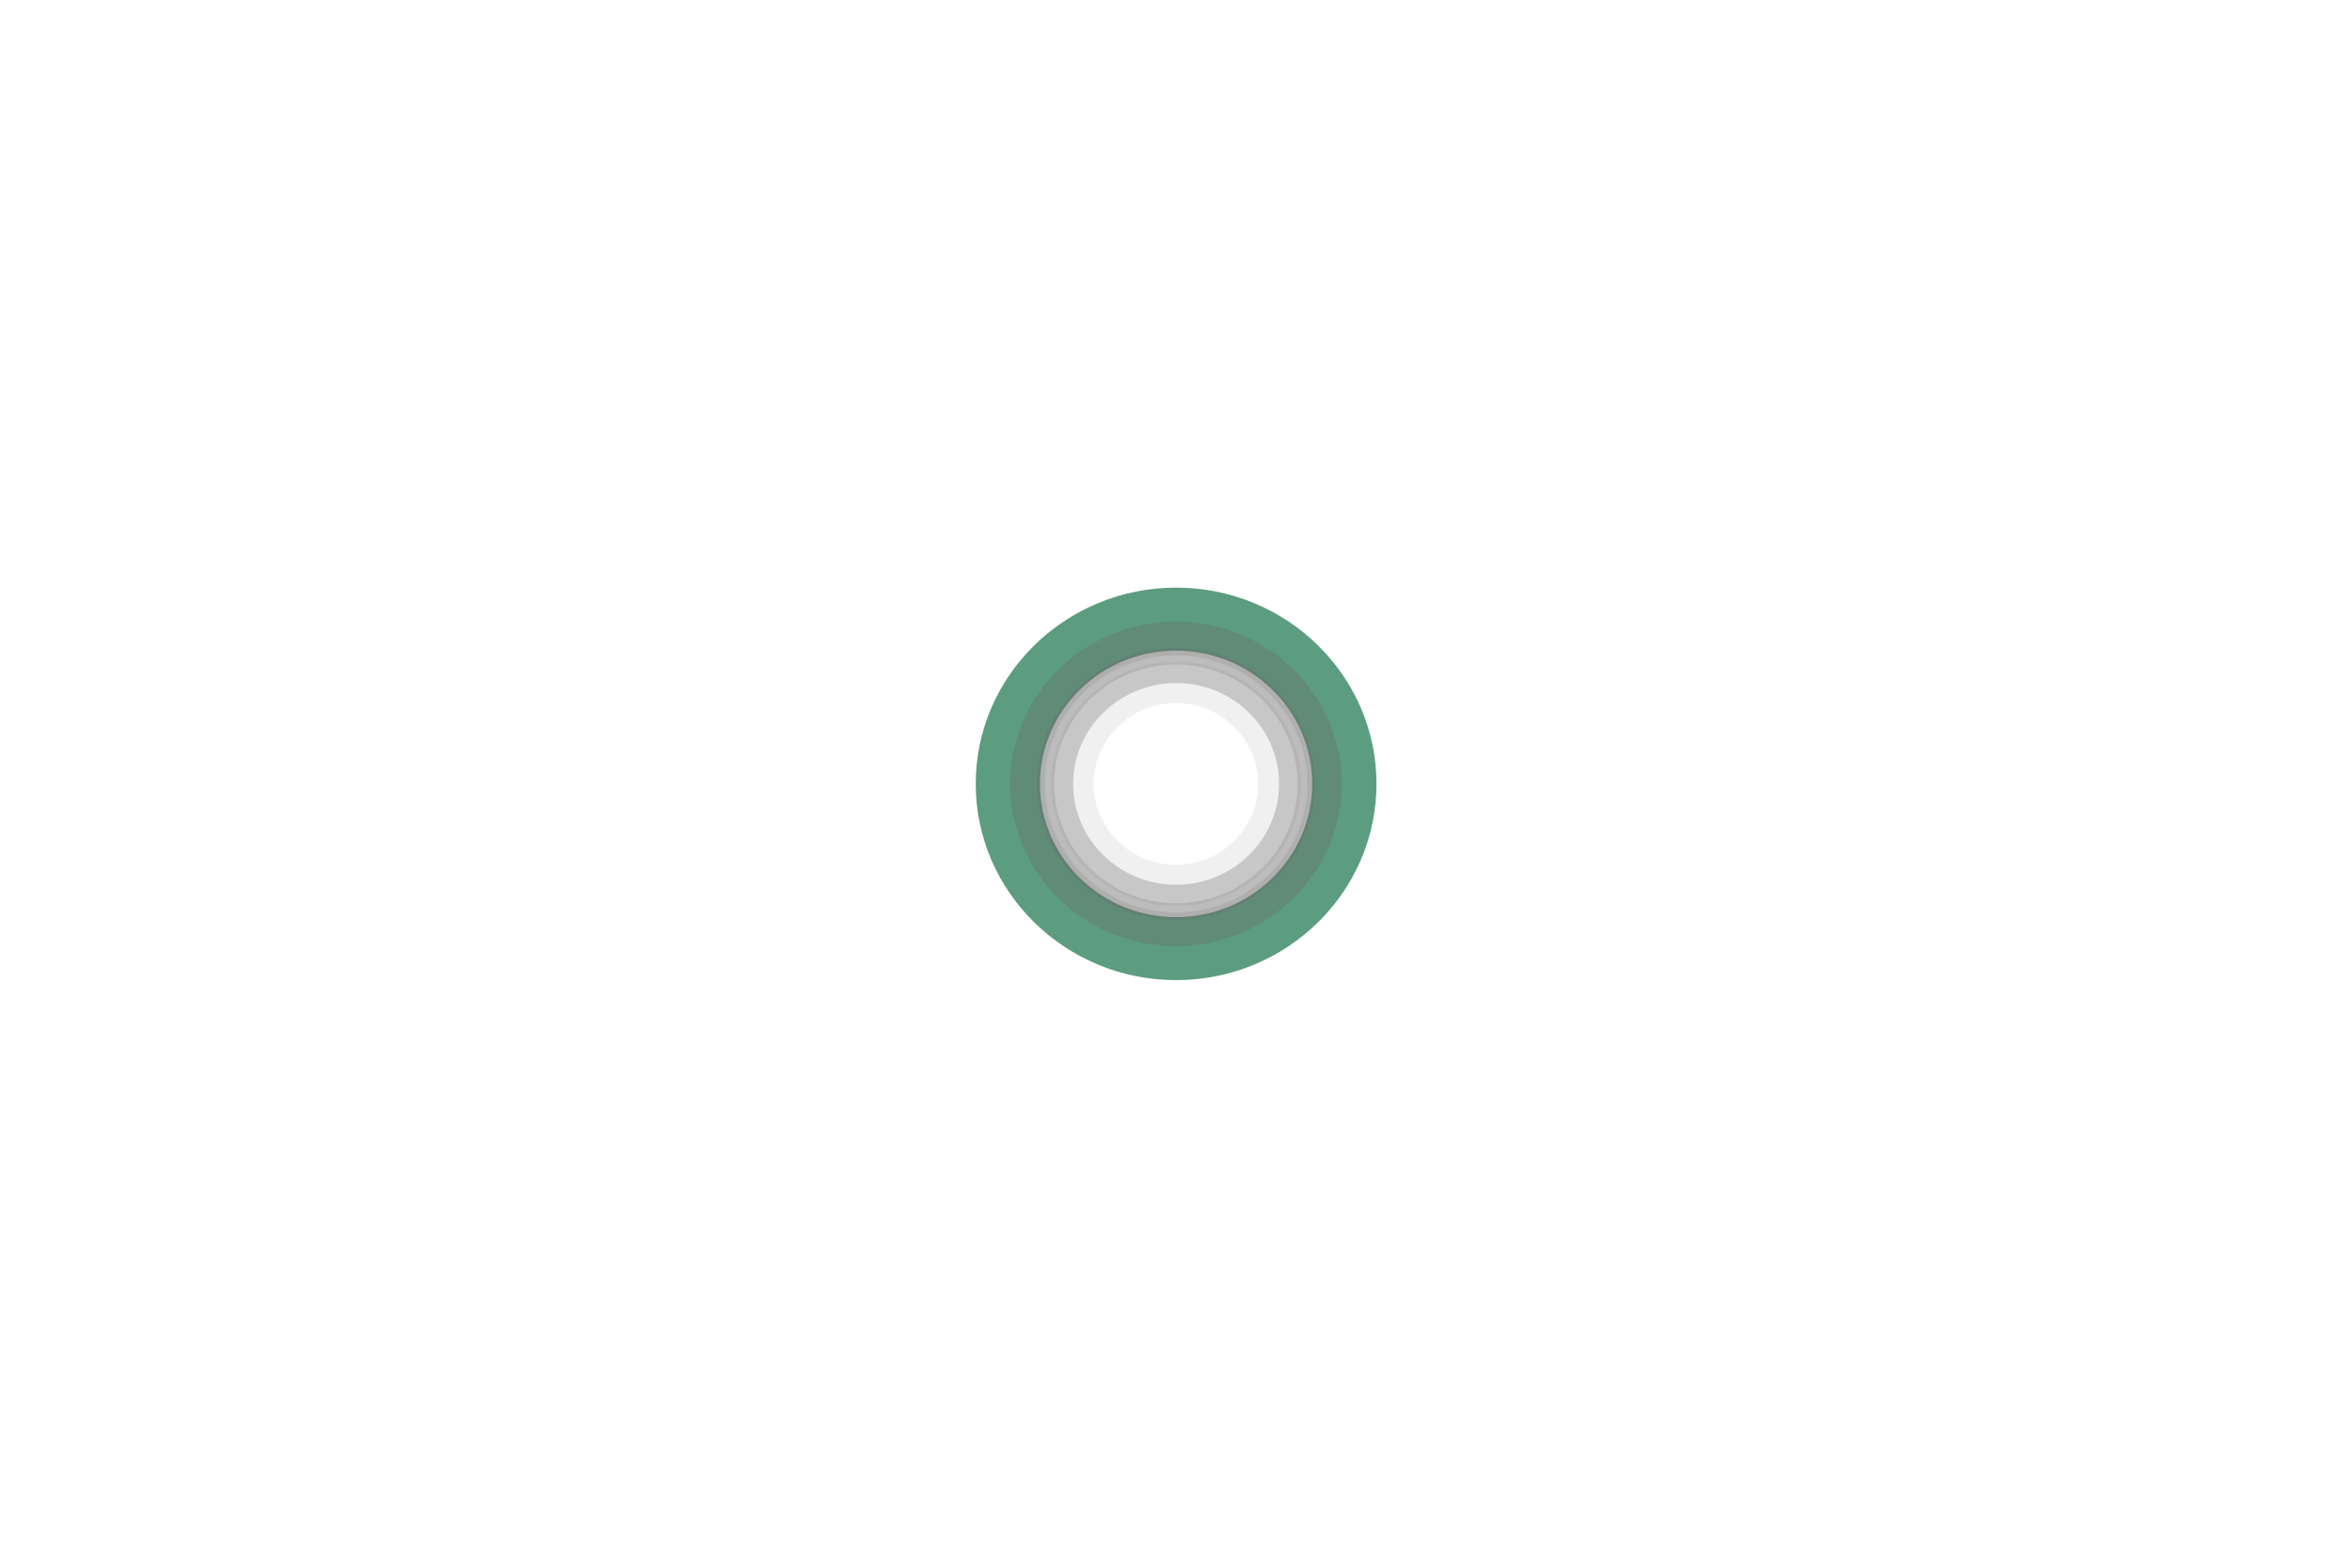
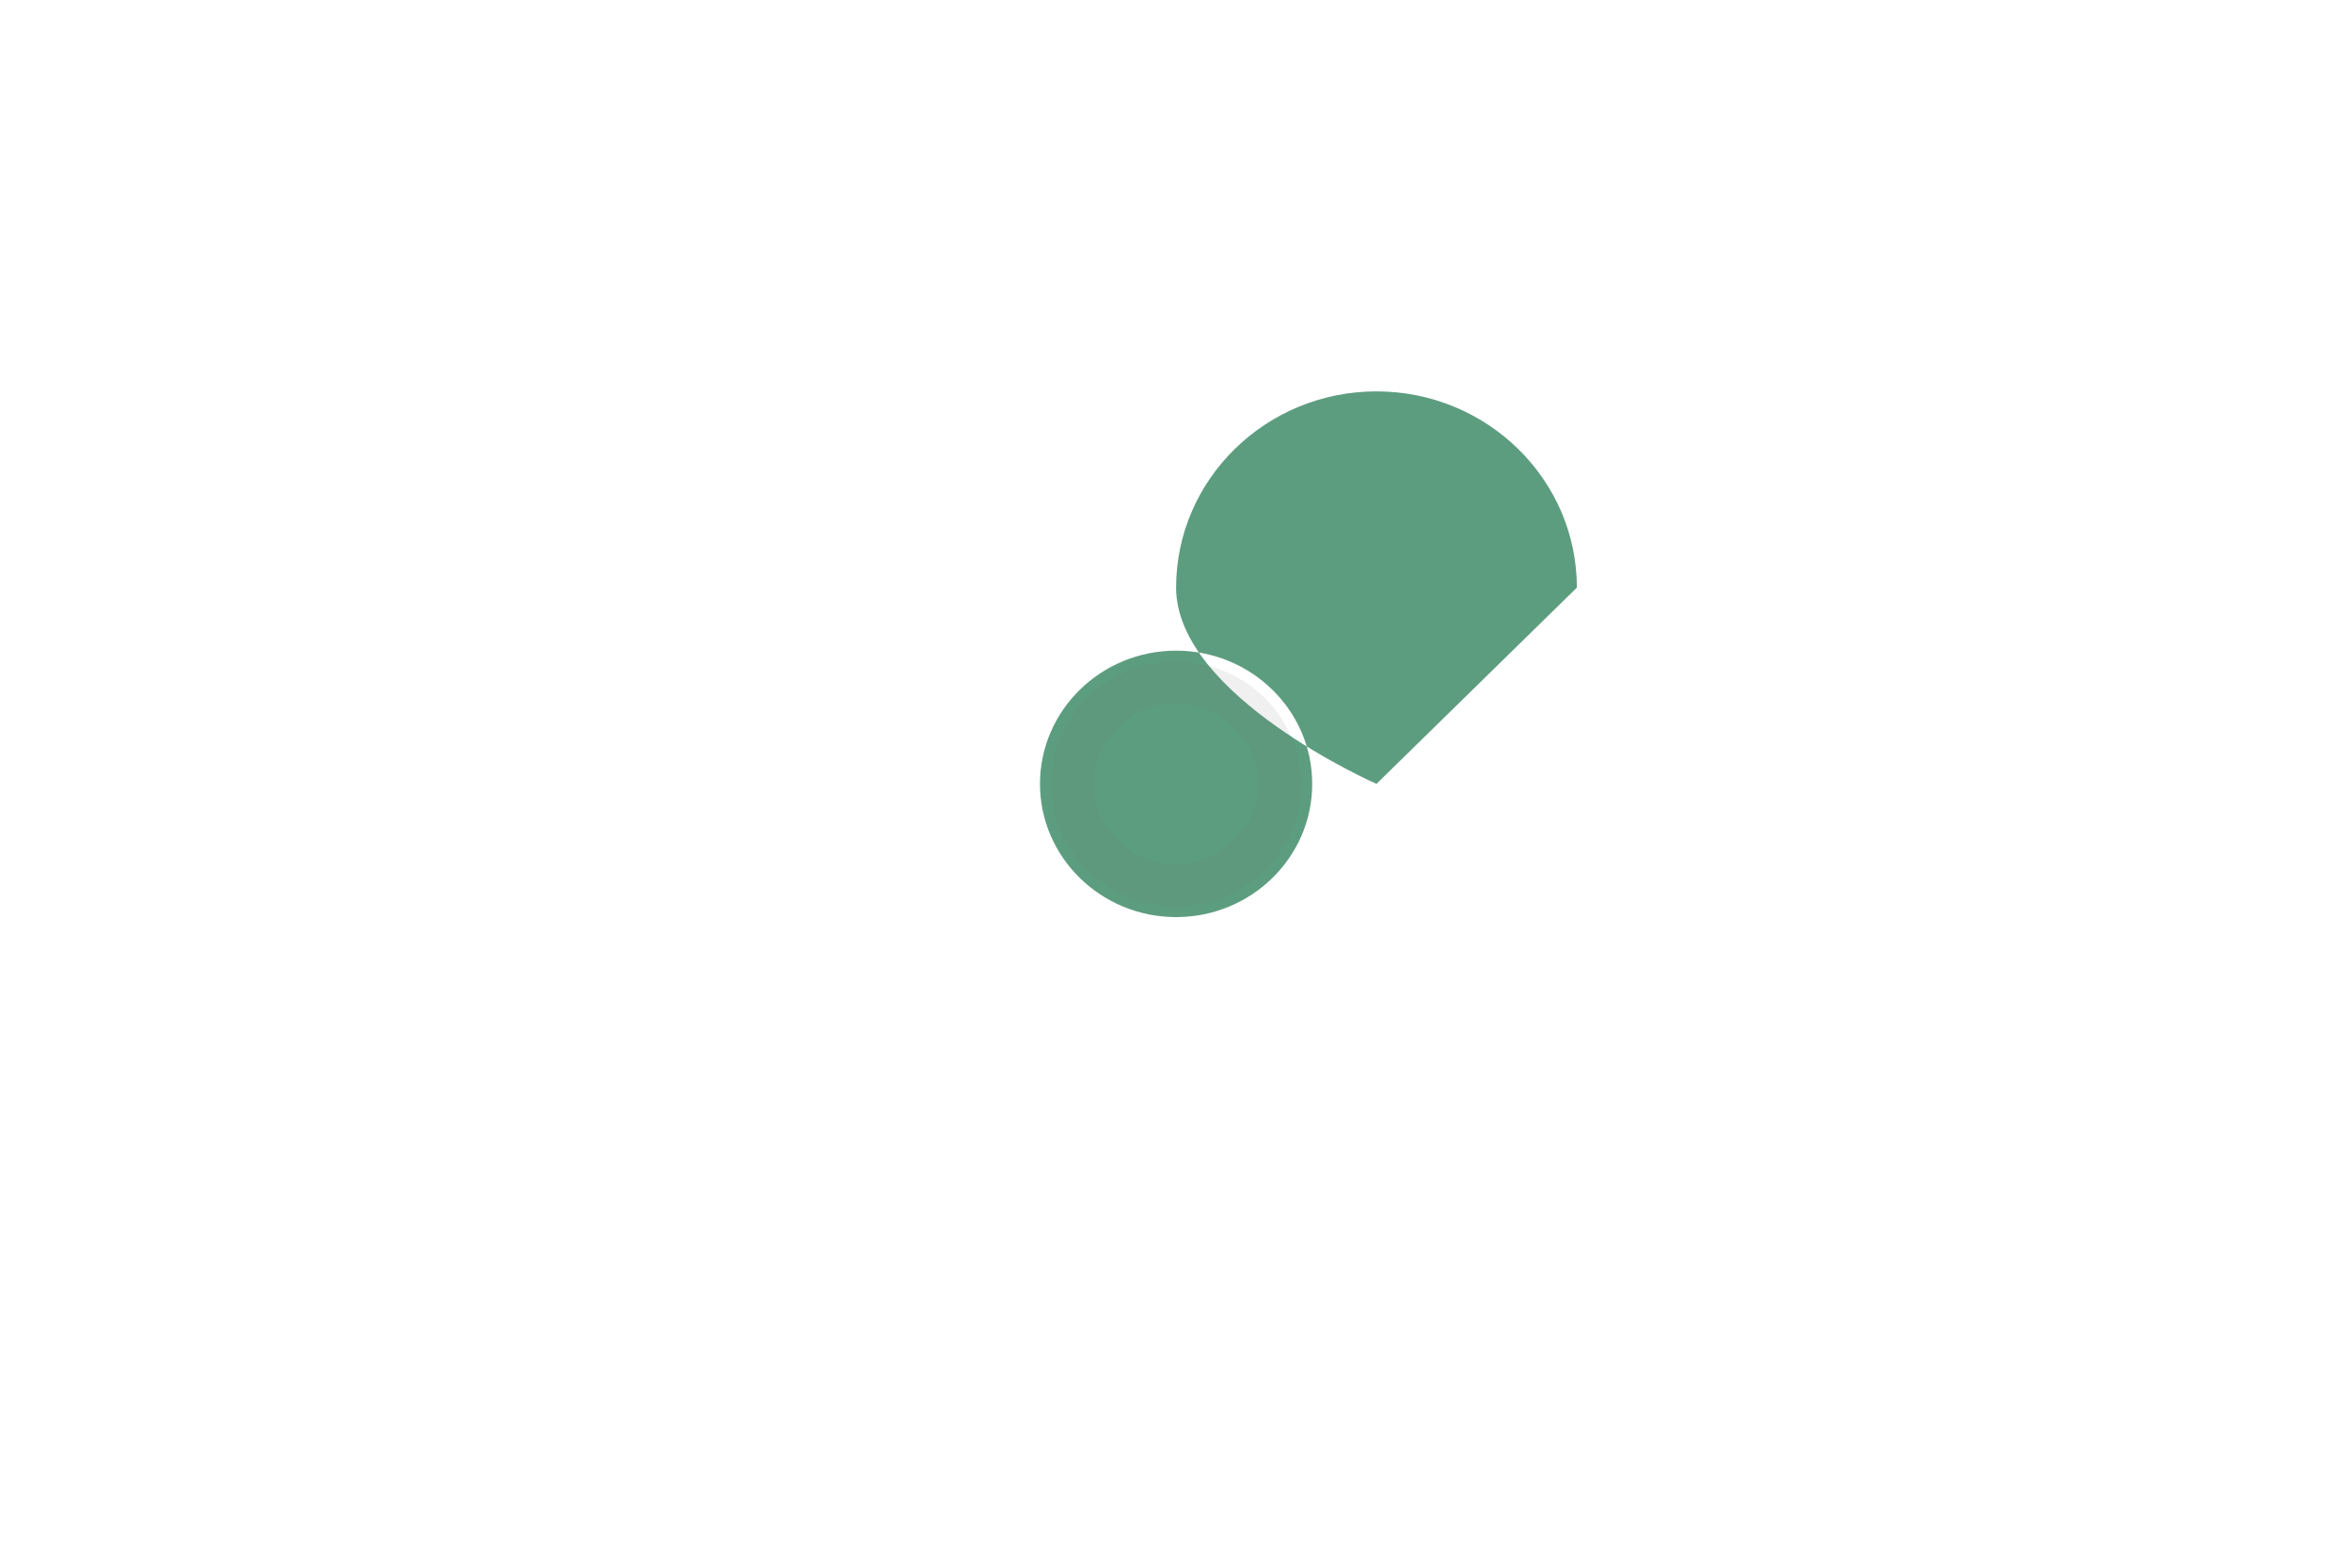
<svg xmlns="http://www.w3.org/2000/svg" id="eCxsLYBRp3I1" viewBox="0 0 1149.1 766.1" shape-rendering="geometricPrecision" text-rendering="geometricPrecision">
  <style>
#eCxsLYBRp3I3_to {animation: eCxsLYBRp3I3_to__to 3000ms linear 1 normal forwards}@keyframes eCxsLYBRp3I3_to__to { 0% {transform: translate(574.6px,383.05px)} 33.333% {transform: translate(574.6px,383.05px)} 100% {transform: translate(574.6px,668.7px)}} #eCxsLYBRp3I4_to {animation: eCxsLYBRp3I4_to__to 3000ms linear 1 normal forwards}@keyframes eCxsLYBRp3I4_to__to { 0% {transform: translate(574.5px,383.05px)} 33.333% {transform: translate(574.5px,383.05px)} 100% {transform: translate(574.5px,493.6px)}} #eCxsLYBRp3I5_to {animation: eCxsLYBRp3I5_to__to 3000ms linear 1 normal forwards}@keyframes eCxsLYBRp3I5_to__to { 0% {transform: translate(574.5px,383.05px)} 33.333% {transform: translate(574.5px,383.05px)} 100% {transform: translate(574.5px,347.9px)}} #eCxsLYBRp3I6_to {animation: eCxsLYBRp3I6_to__to 3000ms linear 1 normal forwards}@keyframes eCxsLYBRp3I6_to__to { 0% {transform: translate(574.5px,383.05px)} 33.333% {transform: translate(574.5px,383.05px)} 100% {transform: translate(574.5px,202.3px)}} #eCxsLYBRp3I7_to {animation: eCxsLYBRp3I7_to__to 3000ms linear 1 normal forwards}@keyframes eCxsLYBRp3I7_to__to { 0% {transform: translate(574.6px,383.05px)} 33.333% {transform: translate(574.6px,383.05px)} 100% {transform: translate(574.6px,63.2px)}}
</style>
-   <rect width="1149.1" height="766.1" rx="0" ry="0" fill="none" />
  <g id="eCxsLYBRp3I3_to" transform="translate(574.6,383.05)">
-     <path d="M672.5,668.7c0,52.9-43.9,95.9-97.9,95.9s-97.9-43-97.9-95.9s43.9-95.9,97.9-95.9s97.9,43,97.9,95.9Zm-164.4,0c0,35.9,29.8,65.1,66.5,65.1s66.5-29.2,66.5-65.1-29.8-65.1-66.5-65.1-66.5,29.2-66.5,65.1v0Z" transform="translate(-574.6,-668.7)" fill="#5d9d7f" />
+     <path d="M672.5,668.7s-97.9-43-97.9-95.9s43.9-95.9,97.9-95.9s97.9,43,97.9,95.9Zm-164.4,0c0,35.9,29.8,65.1,66.5,65.1s66.5-29.2,66.5-65.1-29.8-65.1-66.5-65.1-66.5,29.2-66.5,65.1v0Z" transform="translate(-574.6,-668.7)" fill="#5d9d7f" />
  </g>
  <g id="eCxsLYBRp3I4_to" transform="translate(574.5,383.05)">
-     <path d="M655.5,493.6c0,43.7-36.3,79.3-81,79.3s-81-35.6-81-79.3s36.3-79.3,81-79.3s81,35.6,81,79.3Zm-140.5,0c0,32.1,26.7,58.3,59.5,58.3s59.5-26.2,59.5-58.3-26.7-58.3-59.5-58.3-59.5,26.2-59.5,58.3v0Z" transform="translate(-574.5,-493.6)" fill="#676767" fill-opacity="0.2" />
-   </g>
+     </g>
  <g id="eCxsLYBRp3I5_to" transform="translate(574.5,383.05)">
-     <path d="M642.3,347.9c0,36.6-30.4,66.4-67.8,66.4s-67.8-29.8-67.8-66.4s30.4-66.4,67.8-66.4c37.4.1,67.8,29.8,67.8,66.4Zm-118,0c0,27.2,22.6,49.3,50.3,49.3s50.3-22.1,50.3-49.3-22.6-49.3-50.3-49.3c-27.8.1-50.3,22.2-50.3,49.3Z" transform="translate(-574.5,-347.9)" fill="#676767" fill-opacity="0.3" />
-   </g>
+     </g>
  <g id="eCxsLYBRp3I6_to" transform="translate(574.5,383.05)">
-     <path d="M655.5,202.3c0,43.7-36.3,79.3-81,79.3s-81-35.6-81-79.3s36.3-79.3,81-79.3s81,35.5,81,79.3Zm-145,0c0,34.6,28.8,62.8,64.1,62.8s64.1-28.2,64.1-62.8-28.8-62.8-64.1-62.8-64.1,28.1-64.1,62.8v0Z" transform="translate(-574.5,-202.3)" fill="#676767" fill-opacity="0.15" />
-   </g>
+     </g>
  <g id="eCxsLYBRp3I7_to" transform="translate(574.6,383.05)">
    <path d="M635.6,63.2c0,32.9-27.4,59.7-61,59.7s-61-26.8-61-59.7s27.4-59.7,61-59.7s61,26.8,61,59.7Zm-101.4,0c.3,21.9,18.4,39.7,40.3,39.5c21.9.2,40.1-17.6,40.3-39.5-.3-21.9-18.4-39.7-40.3-39.5-21.8-.2-40,17.6-40.3,39.5v0Z" transform="translate(-574.6,-63.2)" fill="#676767" fill-opacity="0.1" />
  </g>
</svg>